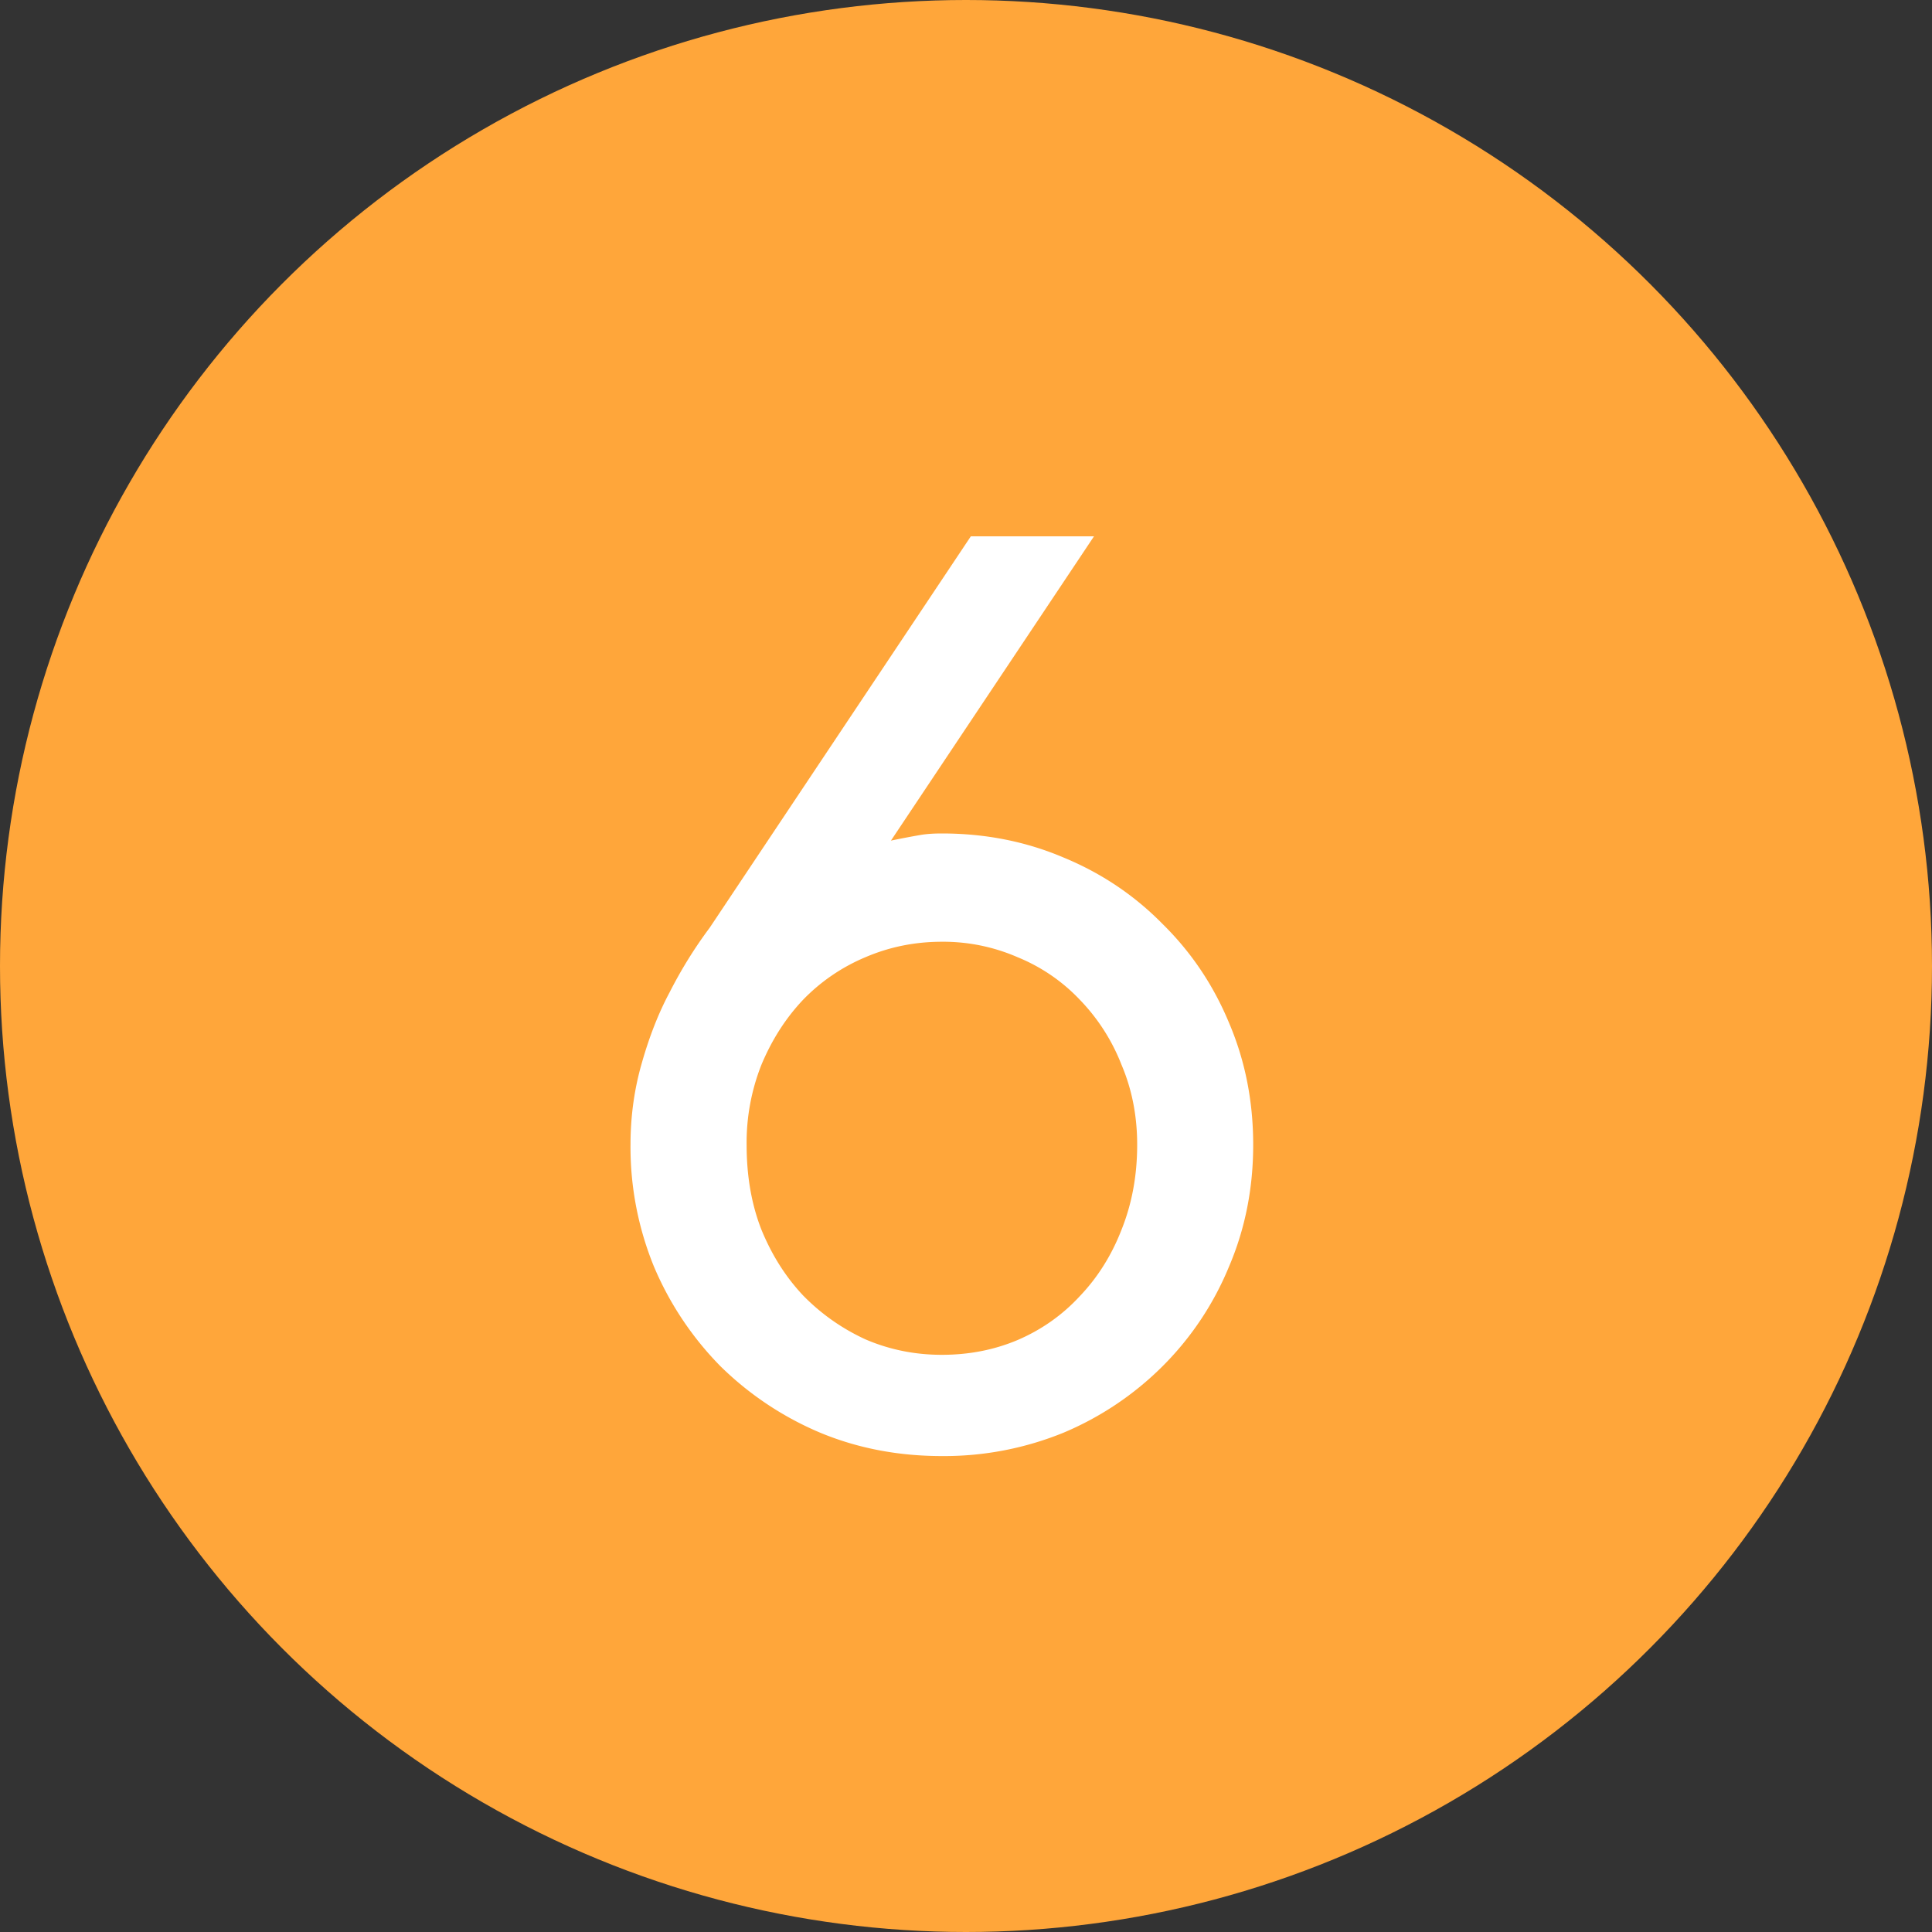
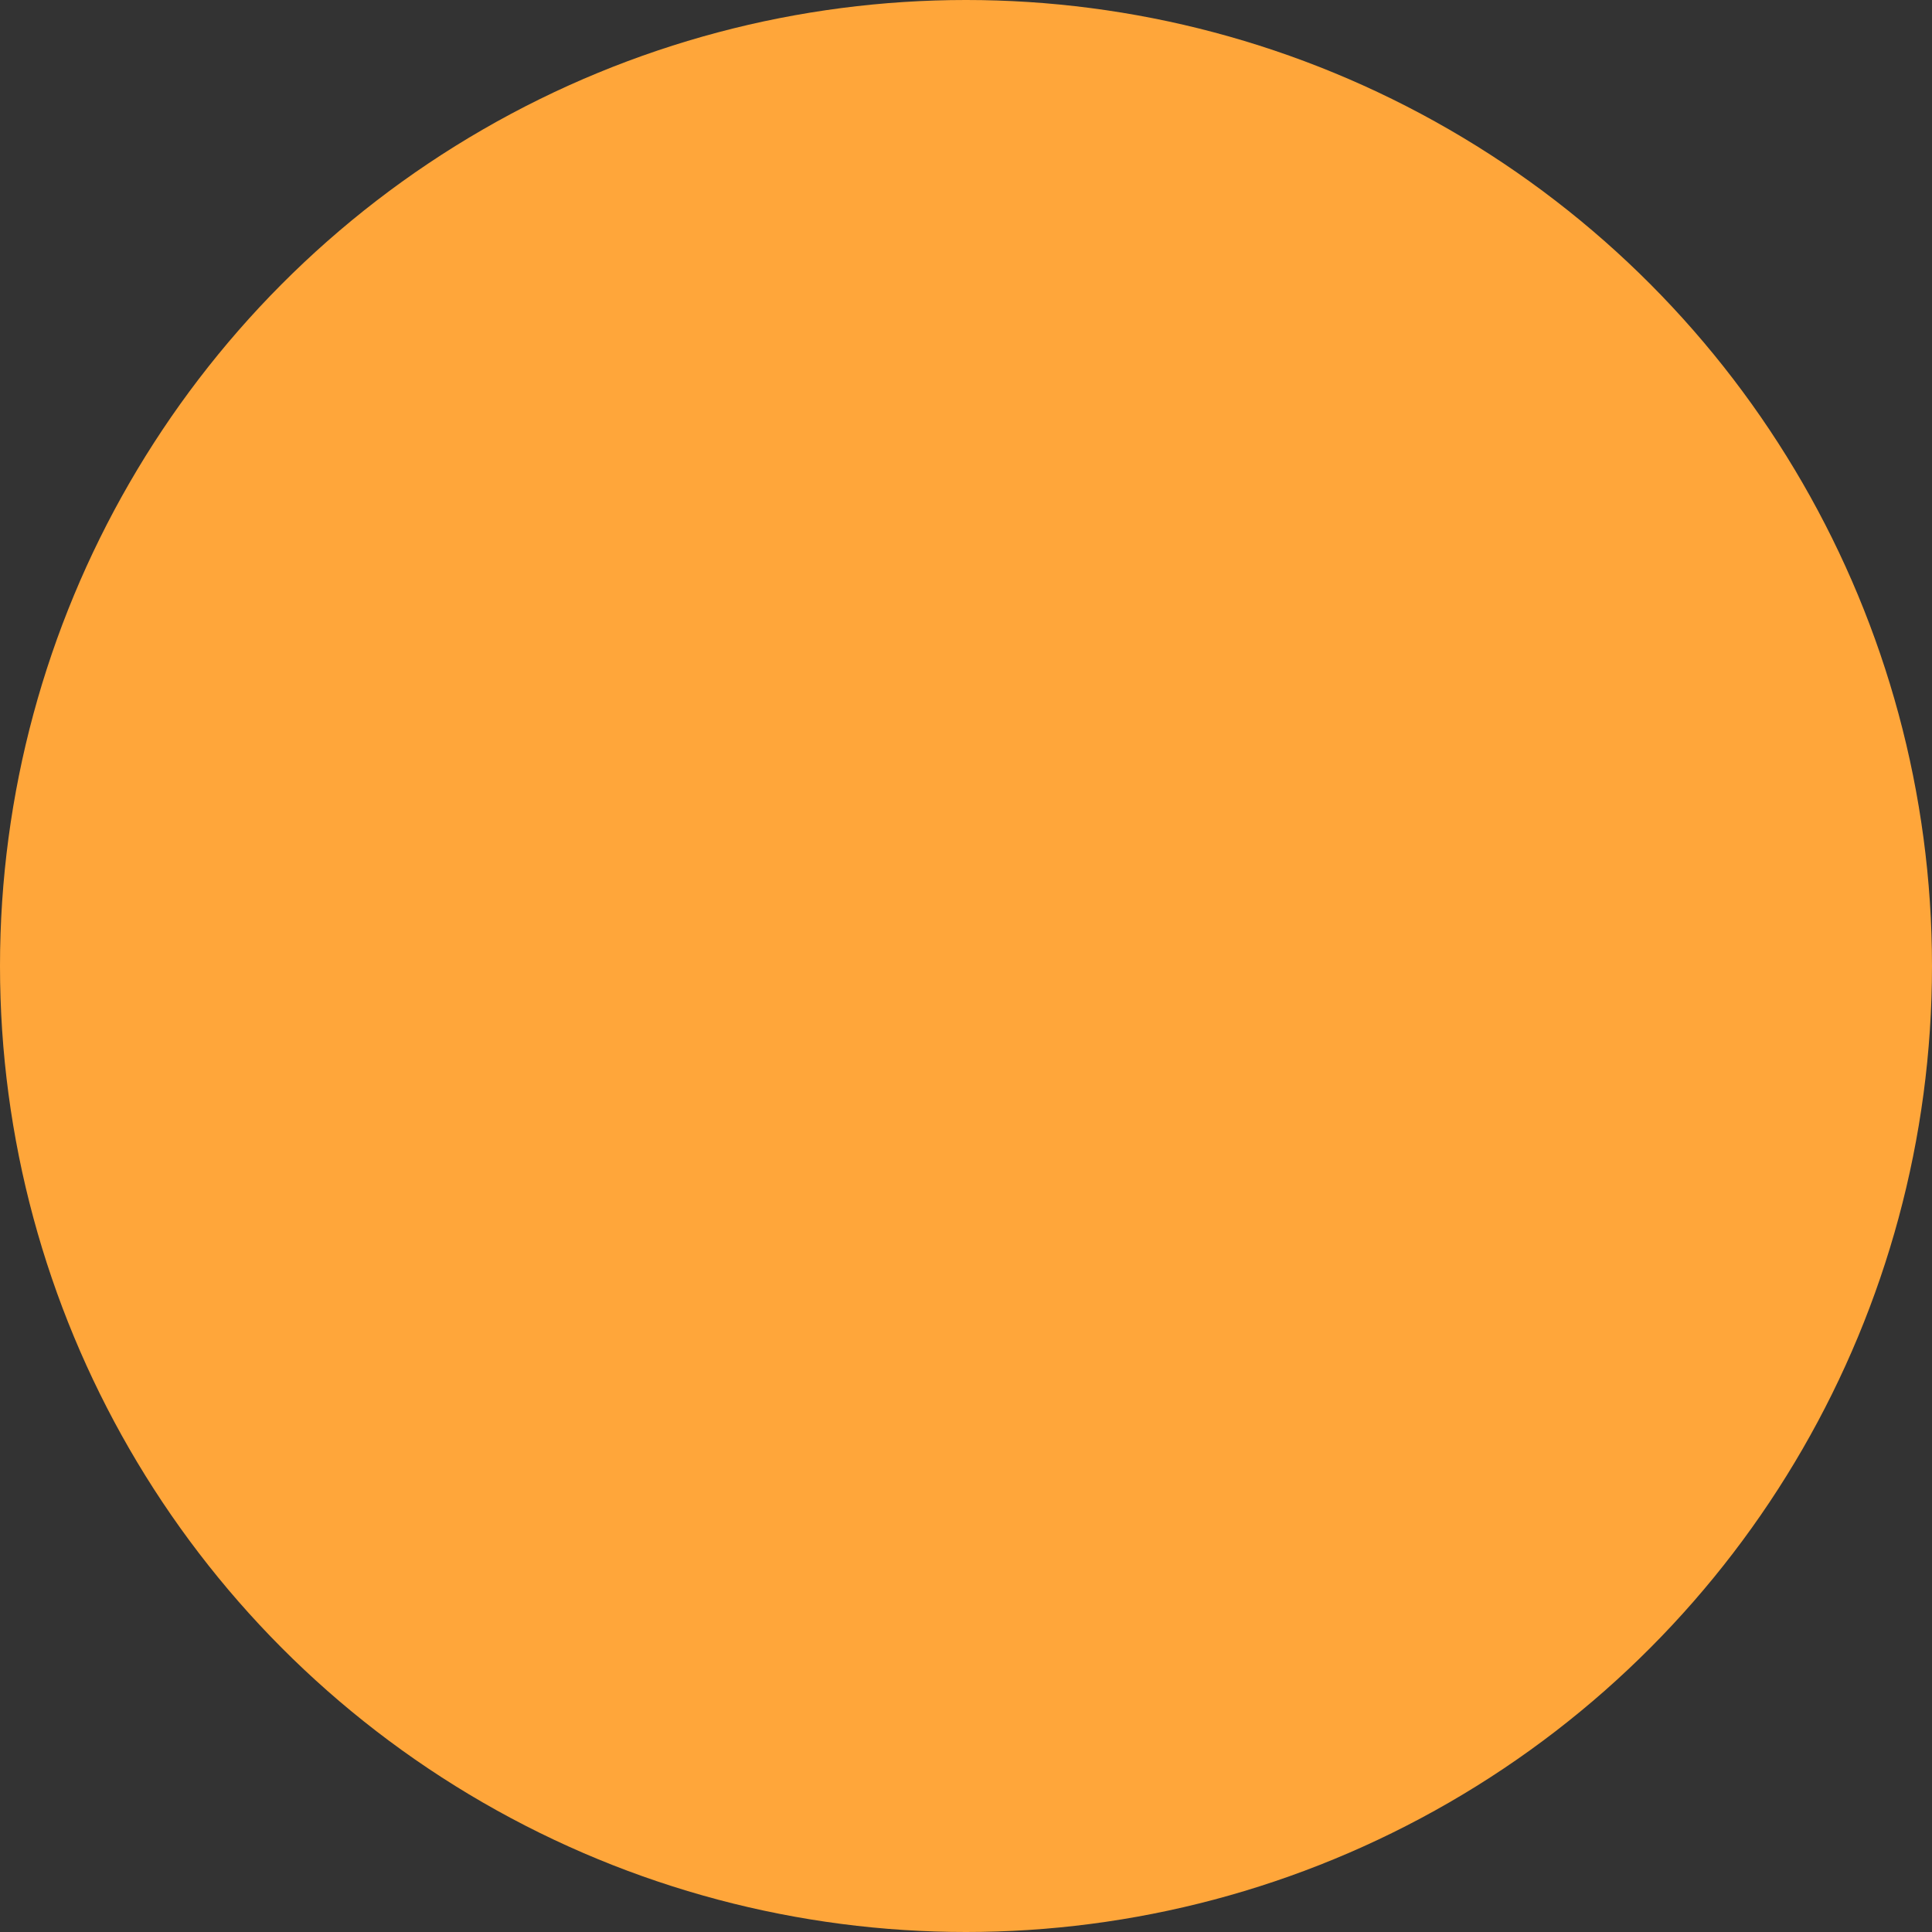
<svg xmlns="http://www.w3.org/2000/svg" width="20" height="20" fill="none">
  <rect width="100%" height="100%" fill="#333333" stroke="none" />
  <circle cx="10" cy="10" r="10" fill="#FFA63A" />
-   <path d="M9.75 15.073c-.45 0-.87-.08-1.26-.242a3.299 3.299 0 0 1-1.032-.688 3.299 3.299 0 0 1-.689-1.033 3.271 3.271 0 0 1-.242-1.26c0-.297.04-.58.118-.849.078-.274.173-.515.285-.725.122-.24.261-.464.418-.674l2.702-4.05h1.275l-2.102 3.15a8.927 8.927 0 0 1 .315-.06c.063-.01.134-.014.212-.014.45 0 .87.083 1.26.249.39.161.732.39 1.025.688.298.293.527.635.689 1.026.166.39.249.81.249 1.26 0 .449-.083.869-.25 1.26a3.14 3.14 0 0 1-.688 1.032 3.212 3.212 0 0 1-1.025.688 3.27 3.27 0 0 1-1.26.242zm-2.021-3.222c0 .322.05.615.153.878.108.264.252.491.432.682.186.19.4.341.645.454.249.107.513.16.791.16s.54-.05.784-.153c.249-.107.464-.259.644-.454.186-.195.33-.425.432-.688.108-.27.162-.562.162-.88 0-.297-.054-.573-.162-.827a2.022 2.022 0 0 0-.432-.674 1.846 1.846 0 0 0-.644-.44 1.924 1.924 0 0 0-.784-.16c-.278 0-.542.053-.791.16a1.94 1.94 0 0 0-.645.44c-.18.19-.324.415-.432.674a2.19 2.19 0 0 0-.153.828z" fill="#fff" />
</svg>